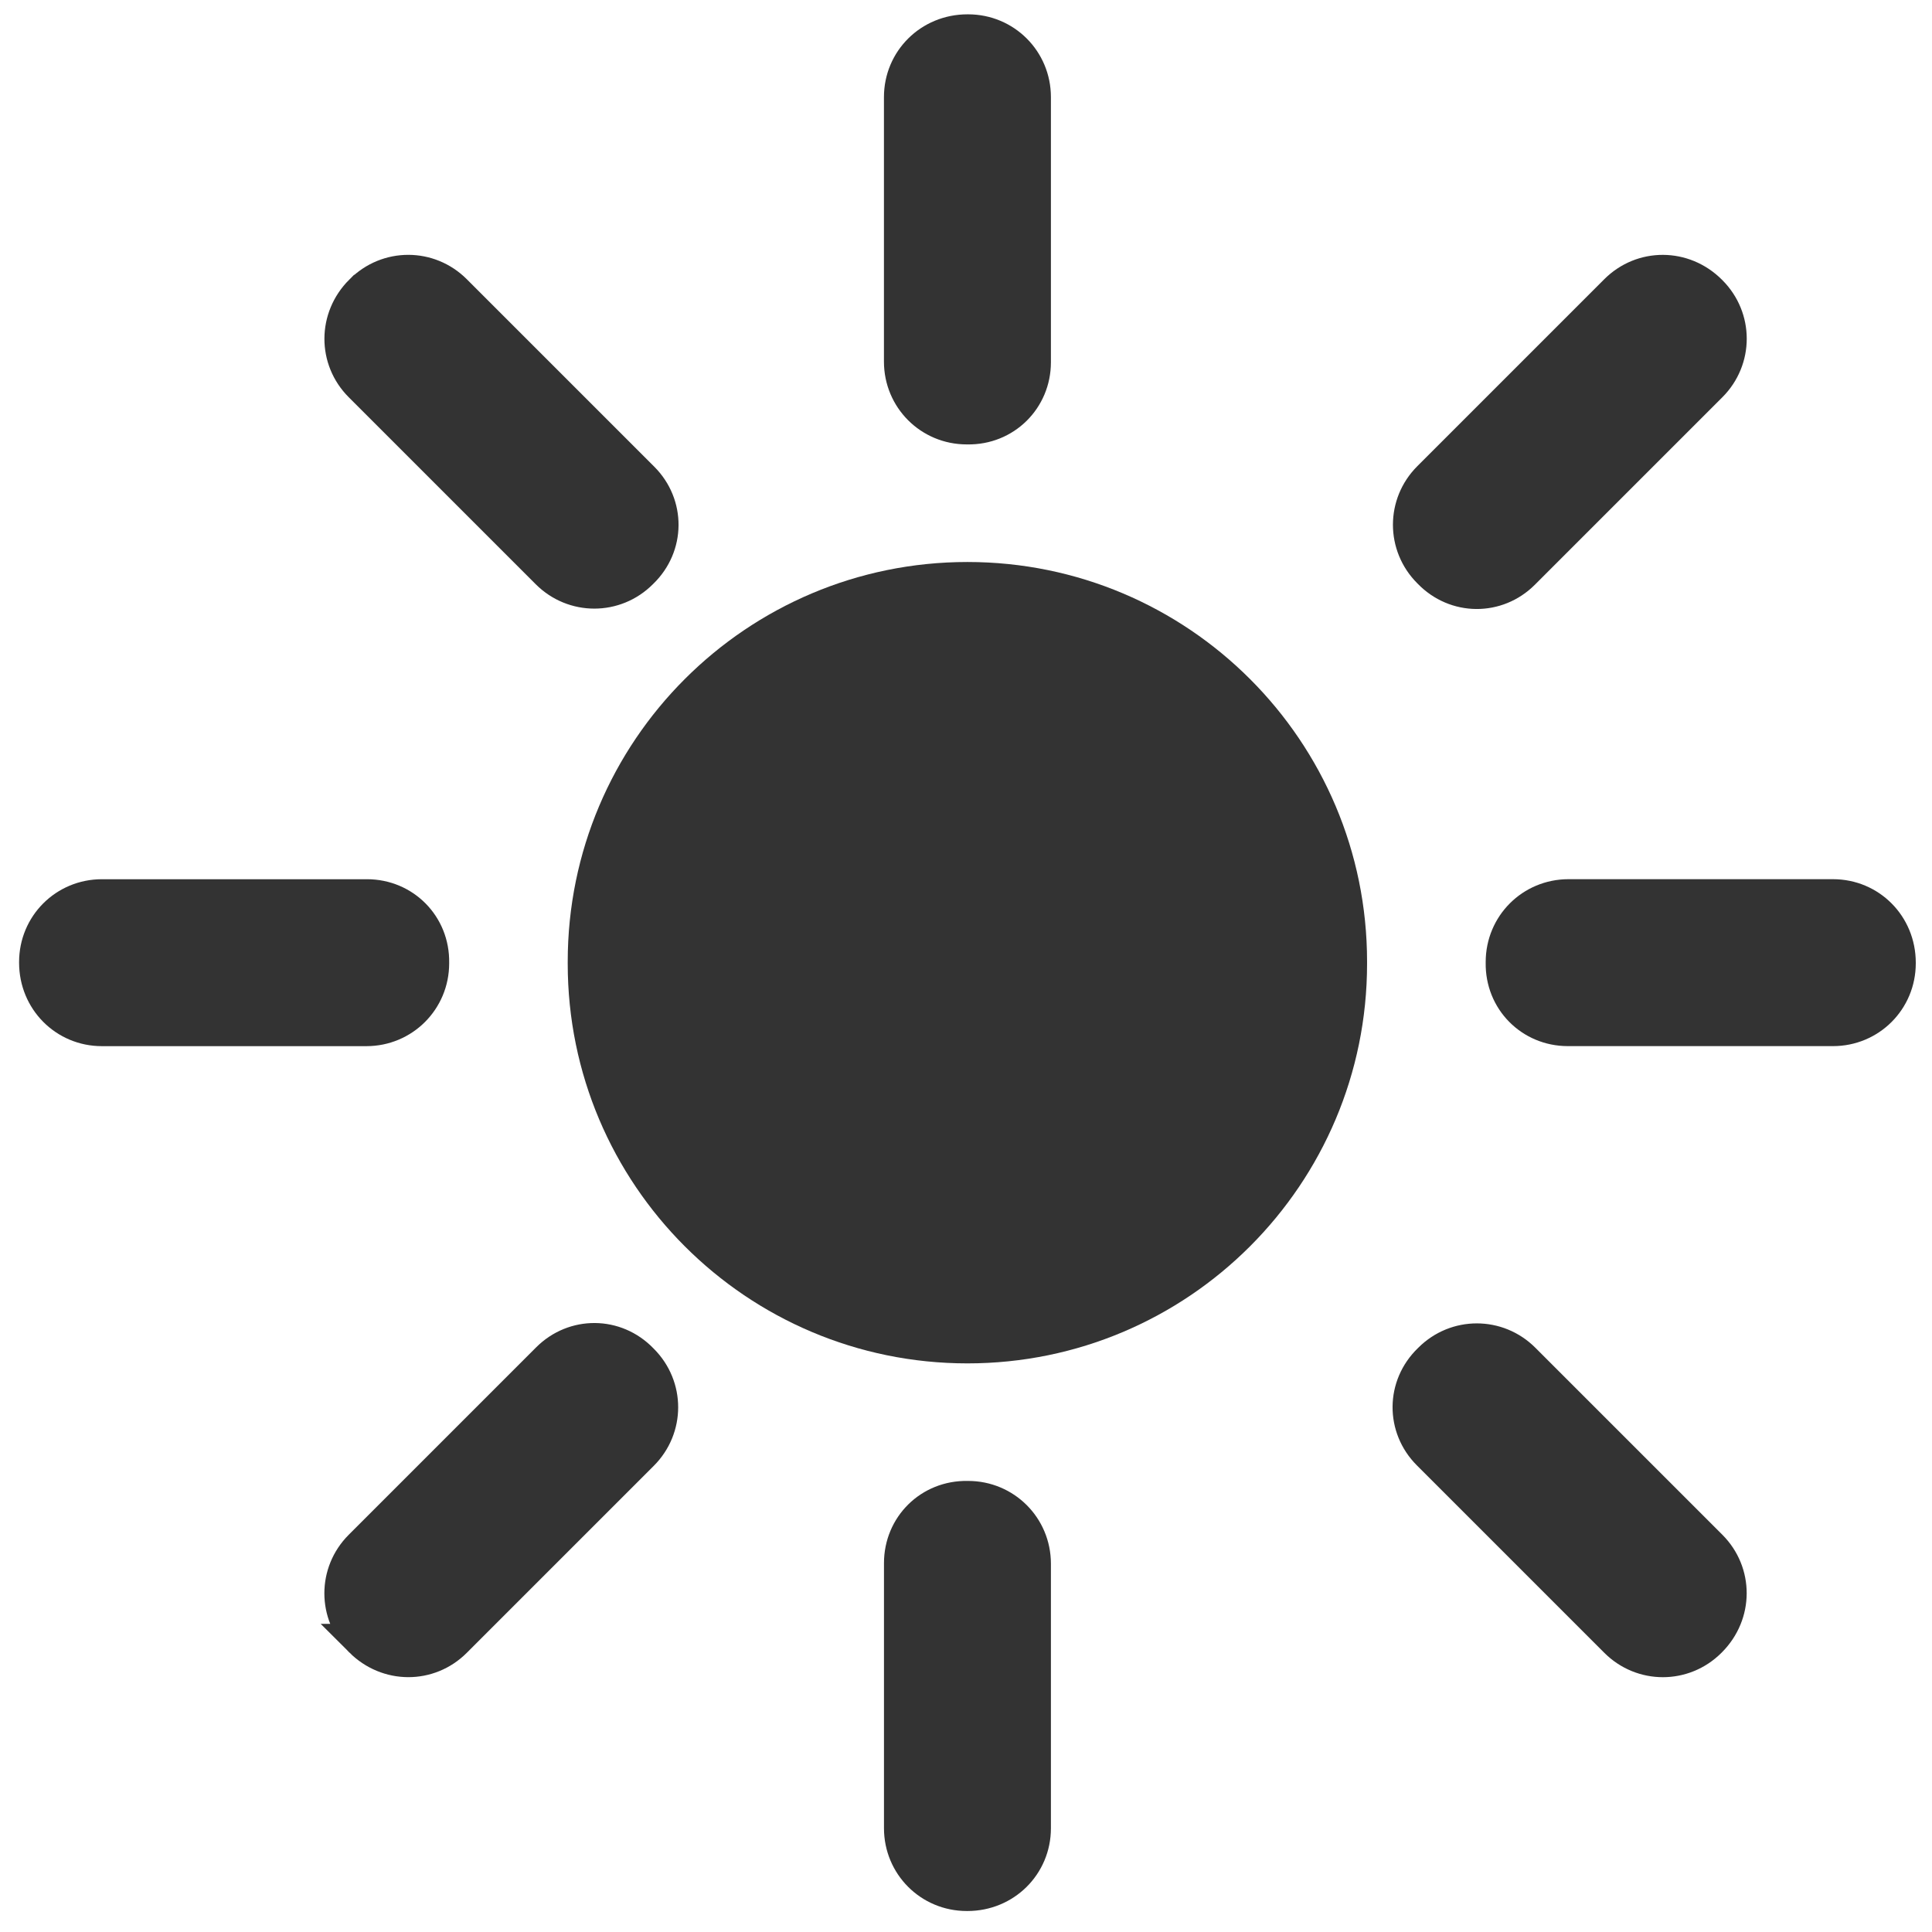
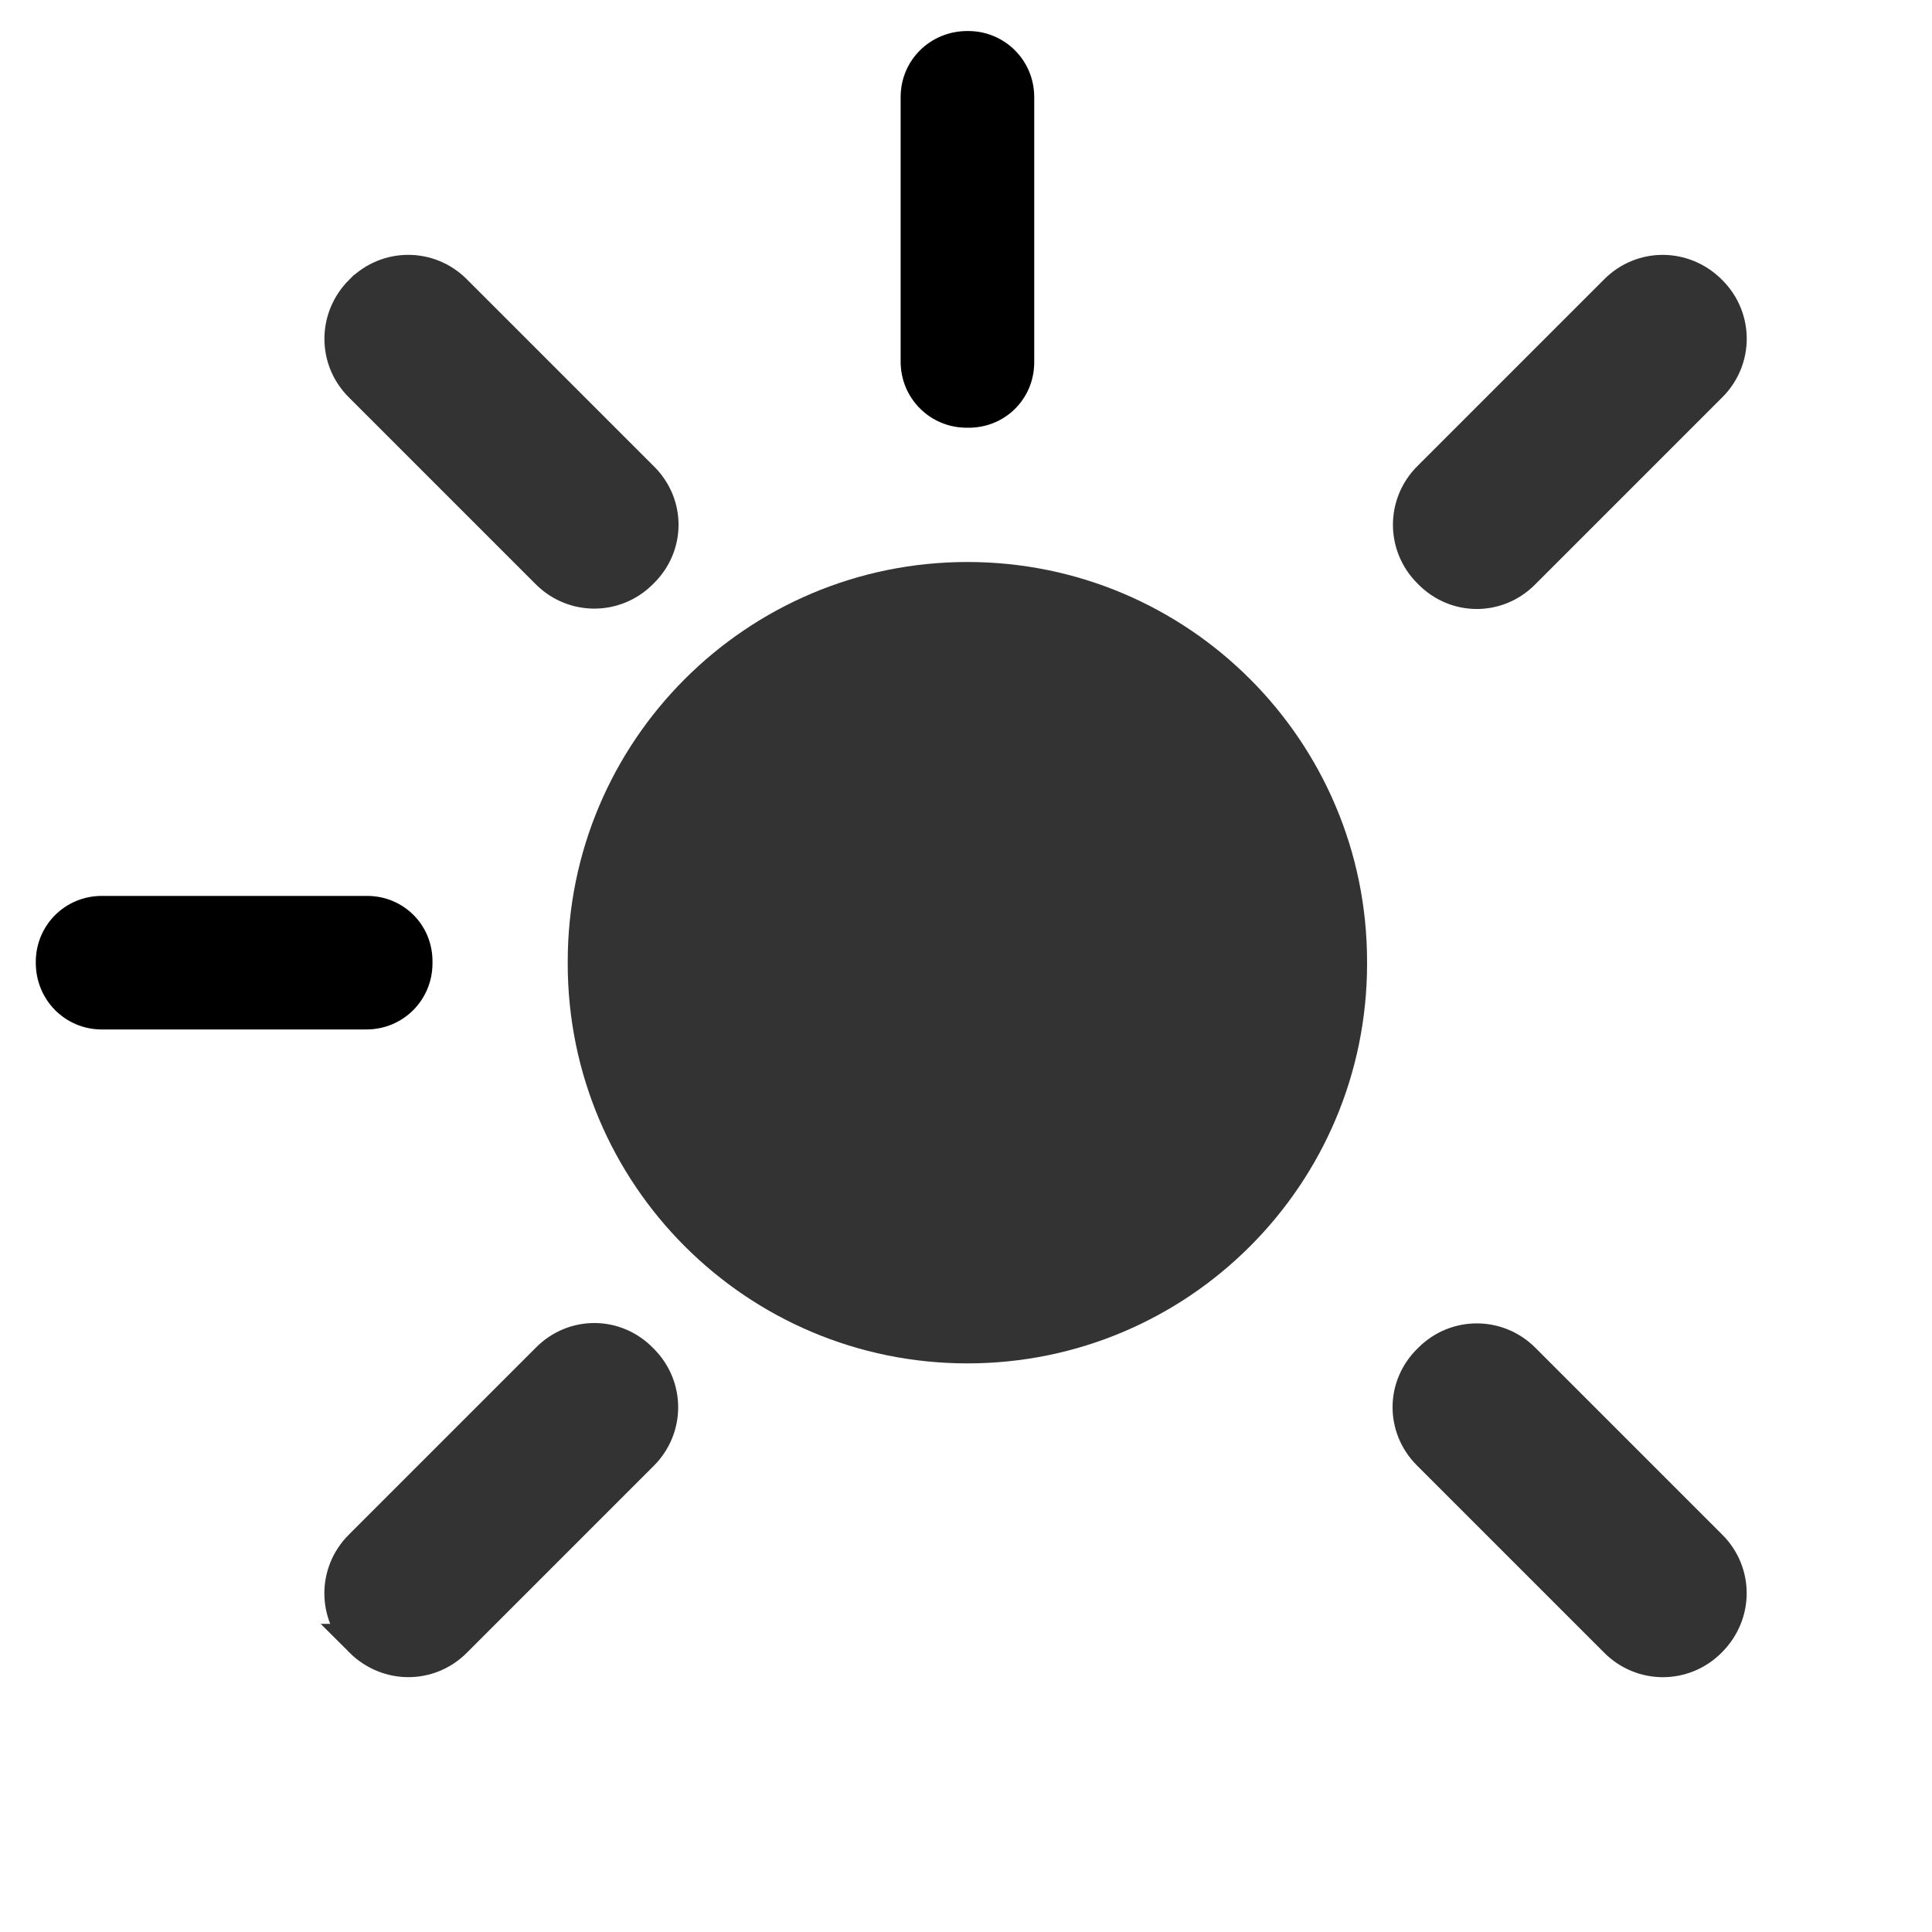
<svg xmlns="http://www.w3.org/2000/svg" width="54" height="54" viewBox="0 0 54 54">
  <g fill="none" fill-rule="evenodd">
    <g>
      <g>
        <g>
          <path fill="#000" d="M26.04.867c-1.045 0-1.867.821-1.867 1.848v7.392c0 1.026.822 1.848 1.848 1.848h.019c1.045.018 1.867-.803 1.867-1.83v-7.41c0-1.027-.822-1.848-1.848-1.848h-.019zM0 26.907c0 1.044.821 1.867 1.848 1.867H9.24c1.027 0 1.848-.823 1.848-1.848v-.019c.019-1.047-.803-1.866-1.83-1.866h-7.41C.821 25.04 0 25.86 0 26.889v.018z" transform="translate(-1954 -390) translate(1955 390)" />
          <g fill="#333">
-             <path stroke="#333" stroke-width=".933" d="M26.04 52.76c1.044 0 1.867-.82 1.867-1.847V43.52c0-1.027-.823-1.848-1.848-1.848h-.018c-1.047-.019-1.867.8-1.867 1.83v7.41c0 1.026.82 1.848 1.848 1.848h.019zM52.08 26.72c0-1.046-.82-1.867-1.847-1.867H42.84c-1.027 0-1.848.821-1.848 1.848v.019c-.019 1.045.8 1.866 1.83 1.866h7.41c1.026 0 1.848-.82 1.848-1.848v-.018zM26.04.68c-1.045 0-1.867.821-1.867 1.848V9.92c0 1.027.822 1.848 1.848 1.848h.019c1.045.019 1.867-.803 1.867-1.83v-7.41c0-1.027-.822-1.848-1.848-1.848h-.019zM0 26.72c0 1.044.821 1.867 1.848 1.867H9.24c1.027 0 1.848-.823 1.848-1.848v-.018c.019-1.047-.803-1.867-1.83-1.867h-7.41c-1.027 0-1.848.82-1.848 1.848v.019z" transform="translate(-1954 -390) translate(1955 390) translate(0 .187)" />
            <path d="M26.04 37.92c-6.17 0-11.172-5.002-11.172-11.172v-.057c0-6.168 5.001-11.17 11.172-11.17 6.17 0 11.17 5.002 11.17 11.17v.057c0 6.17-5 11.172-11.17 11.172" transform="translate(-1954 -390) translate(1955 390) translate(0 .187)" />
            <path stroke="#333" stroke-width=".933" d="M46.798 7.96c-.74-.74-1.9-.74-2.627-.014l-5.227 5.227c-.726.726-.726 1.888 0 2.614l.013.013c.726.752 1.887.754 2.614.026l5.24-5.24c.726-.726.726-1.887 0-2.613l-.013-.013zM9.09 7.96c-.739.739-.739 1.9-.013 2.626l5.227 5.227c.726.726 1.888.726 2.614 0l.013-.013c.752-.726.754-1.886.026-2.613l-5.24-5.24c-.726-.726-1.887-.726-2.613 0l-.013.013zM46.798 45.667c.739-.74.739-1.9.013-2.627l-5.227-5.227c-.726-.726-1.887-.726-2.613 0l-.014.014c-.752.726-.753 1.886-.026 2.613l5.24 5.24c.726.726 1.888.726 2.614 0l.013-.013zM9.09 45.667c.74.74 1.901.74 2.627.013l5.227-5.227c.726-.726.726-1.887 0-2.613l-.013-.013c-.726-.753-1.886-.754-2.614-.027l-5.24 5.24c-.726.726-.726 1.888 0 2.614l.014.013z" transform="translate(-1954 -390) translate(1955 390) translate(0 .187)" />
          </g>
        </g>
      </g>
    </g>
  </g>
</svg>